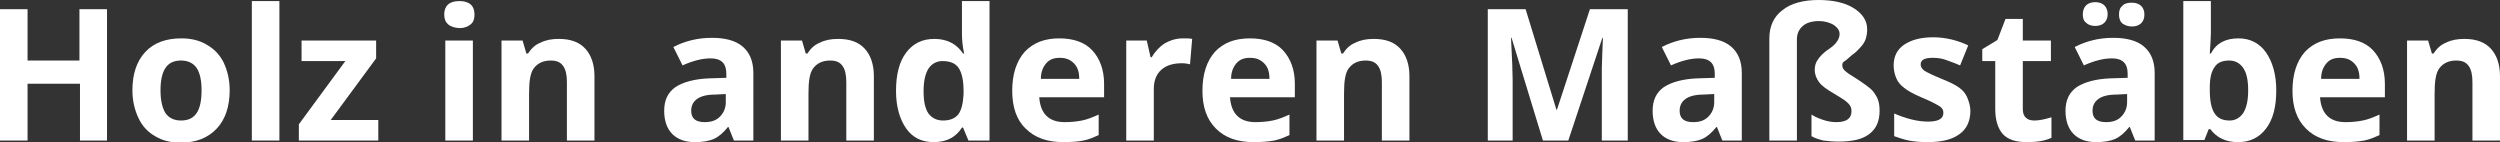
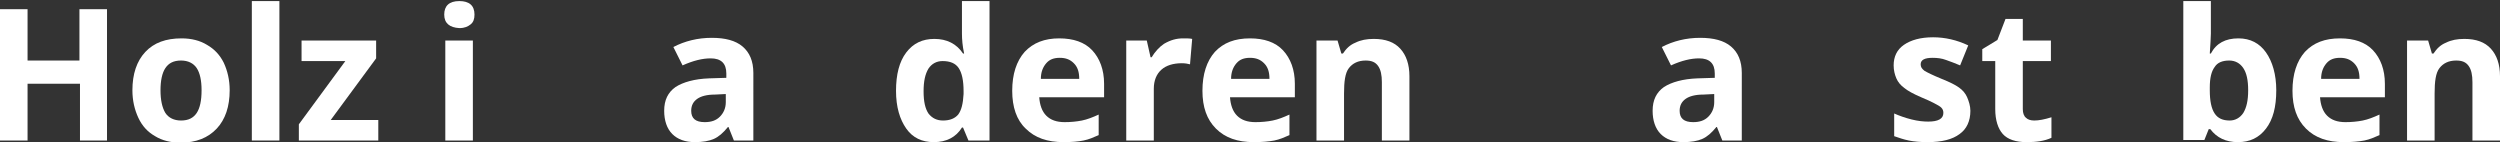
<svg xmlns="http://www.w3.org/2000/svg" version="1.1" id="Ebene_1" x="0px" y="0px" viewBox="0 0 462.6 26.3" style="enable-background:new 0 0 462.6 26.3;" xml:space="preserve">
  <rect x="0" y="0" width="462.6" height="26.3" fill="#333333" stroke="none" />
  <style type="text/css">
	.st0{fill:#FFFFFF;}
</style>
  <g>
    <path class="st0" d="M19.9,26h-5.1V15.5H5.1V26H0V1.7h5.1v9.5h9.6V1.7h5.1V26z" />
    <path class="st0" d="M42.5,16.7c0,3-0.8,5.4-2.4,7.1s-3.8,2.6-6.7,2.6c-1.8,0-3.4-0.4-4.7-1.2c-1.4-0.8-2.4-1.9-3.1-3.4   s-1.1-3.2-1.1-5.1c0-3,0.8-5.4,2.4-7.1c1.6-1.7,3.8-2.5,6.7-2.5c1.8,0,3.4,0.4,4.7,1.2c1.4,0.8,2.4,1.9,3.1,3.3   C42.1,13.1,42.5,14.8,42.5,16.7z M29.7,16.7c0,1.8,0.3,3.2,0.9,4.2c0.6,0.9,1.6,1.4,2.9,1.4c1.4,0,2.3-0.5,2.9-1.4   c0.6-0.9,0.9-2.3,0.9-4.2c0-1.8-0.3-3.2-0.9-4.1c-0.6-0.9-1.6-1.4-2.9-1.4c-1.4,0-2.3,0.5-2.9,1.4S29.7,14.9,29.7,16.7z" />
    <path class="st0" d="M51.7,26h-5.1V0.2h5.1V26z" />
    <path class="st0" d="M70,26H55.3v-3l8.6-11.7h-8.1V7.5h13.8v3.3l-8.4,11.4H70V26z" />
    <path class="st0" d="M82.2,2.7c0-1.6,0.9-2.5,2.8-2.5c1.8,0,2.8,0.8,2.8,2.5c0,0.8-0.2,1.4-0.7,1.8c-0.5,0.4-1.1,0.7-2.1,0.7   C83.2,5.1,82.2,4.3,82.2,2.7z M87.5,26h-5.1V7.5h5.1V26z" />
-     <path class="st0" d="M110,26h-5.1V15.2c0-1.3-0.2-2.3-0.7-3c-0.5-0.7-1.2-1-2.3-1c-1.4,0-2.4,0.5-3.1,1.4s-0.9,2.5-0.9,4.7V26h-5.1   V7.5h3.9l0.7,2.4h0.3c0.6-0.9,1.3-1.6,2.3-2c1-0.5,2.1-0.7,3.4-0.7c2.2,0,3.8,0.6,4.9,1.8c1.1,1.2,1.7,2.9,1.7,5.1V26z" />
    <path class="st0" d="M135.8,26l-1-2.5h-0.1c-0.9,1.1-1.7,1.8-2.6,2.2c-0.9,0.4-2.1,0.6-3.5,0.6c-1.8,0-3.2-0.5-4.2-1.5   c-1-1-1.5-2.5-1.5-4.3c0-2,0.7-3.4,2.1-4.4c1.4-0.9,3.5-1.5,6.2-1.6l3.2-0.1v-0.8c0-1.9-1-2.8-2.9-2.8c-1.5,0-3.2,0.4-5.2,1.3   l-1.7-3.4c2.1-1.1,4.5-1.7,7.1-1.7c2.5,0,4.4,0.5,5.7,1.6c1.3,1.1,2,2.7,2,4.9V26H135.8z M134.3,17.4l-2,0.1   c-1.5,0-2.6,0.3-3.3,0.8c-0.7,0.5-1.1,1.2-1.1,2.2c0,1.4,0.8,2.1,2.5,2.1c1.2,0,2.1-0.3,2.8-1c0.7-0.7,1.1-1.6,1.1-2.7V17.4z" />
-     <path class="st0" d="M161.7,26h-5.1V15.2c0-1.3-0.2-2.3-0.7-3c-0.5-0.7-1.2-1-2.3-1c-1.4,0-2.4,0.5-3.1,1.4s-0.9,2.5-0.9,4.7V26   h-5.1V7.5h3.9l0.7,2.4h0.3c0.6-0.9,1.3-1.6,2.3-2c1-0.5,2.1-0.7,3.4-0.7c2.2,0,3.8,0.6,4.9,1.8c1.1,1.2,1.7,2.9,1.7,5.1V26z" />
    <path class="st0" d="M172.8,26.3c-2.2,0-3.9-0.8-5.1-2.5s-1.9-4-1.9-7c0-3,0.6-5.4,1.9-7.1c1.3-1.7,3-2.5,5.2-2.5   c2.3,0,4.1,0.9,5.3,2.7h0.2c-0.3-1.4-0.4-2.6-0.4-3.7V0.2h5.1V26h-3.9l-1-2.4H178C176.9,25.4,175.1,26.3,172.8,26.3z M174.5,22.3   c1.3,0,2.2-0.4,2.8-1.1c0.6-0.8,0.9-2,1-3.8v-0.5c0-2-0.3-3.4-0.9-4.3s-1.6-1.3-3-1.3c-1.1,0-2,0.5-2.6,1.4c-0.6,1-0.9,2.3-0.9,4.2   s0.3,3.2,0.9,4.1C172.5,21.9,173.4,22.3,174.5,22.3z" />
    <path class="st0" d="M196.8,26.3c-3,0-5.3-0.8-7-2.5c-1.7-1.6-2.5-4-2.5-7c0-3.1,0.8-5.5,2.3-7.2c1.6-1.7,3.7-2.5,6.4-2.5   c2.6,0,4.7,0.7,6.1,2.2s2.2,3.6,2.2,6.2V18h-12c0.1,1.4,0.5,2.6,1.3,3.4s1.9,1.2,3.4,1.2c1.1,0,2.2-0.1,3.2-0.3s2-0.6,3.1-1.1V25   c-0.9,0.4-1.8,0.8-2.8,1C199.5,26.2,198.3,26.3,196.8,26.3z M196.1,10.7c-1.1,0-1.9,0.3-2.5,1c-0.6,0.7-1,1.6-1,2.9h7.1   c0-1.3-0.3-2.2-1-2.9S197.2,10.7,196.1,10.7z" />
    <path class="st0" d="M218.9,7.1c0.7,0,1.3,0,1.7,0.1l-0.4,4.7c-0.4-0.1-0.9-0.2-1.5-0.2c-1.6,0-2.9,0.4-3.8,1.2   c-0.9,0.8-1.4,2-1.4,3.5V26h-5.1V7.5h3.8l0.7,3.1h0.2c0.6-1,1.4-1.9,2.3-2.5C216.6,7.4,217.7,7.1,218.9,7.1z" />
    <path class="st0" d="M232,26.3c-3,0-5.3-0.8-7-2.5s-2.5-4-2.5-7c0-3.1,0.8-5.5,2.3-7.2c1.6-1.7,3.7-2.5,6.5-2.5   c2.6,0,4.7,0.7,6.1,2.2s2.2,3.6,2.2,6.2V18h-12c0.1,1.4,0.5,2.6,1.3,3.4s1.9,1.2,3.4,1.2c1.1,0,2.2-0.1,3.2-0.3s2-0.6,3.1-1.1V25   c-0.9,0.4-1.8,0.8-2.8,1C234.7,26.2,233.5,26.3,232,26.3z M231.3,10.7c-1.1,0-1.9,0.3-2.5,1s-1,1.6-1,2.9h7.1c0-1.3-0.3-2.2-1-2.9   S232.4,10.7,231.3,10.7z" />
    <path class="st0" d="M260.8,26h-5.1V15.2c0-1.3-0.2-2.3-0.7-3c-0.5-0.7-1.2-1-2.3-1c-1.4,0-2.4,0.5-3.1,1.4s-0.9,2.5-0.9,4.7V26   h-5.1V7.5h3.9l0.7,2.4h0.3c0.6-0.9,1.3-1.6,2.3-2c1-0.5,2.1-0.7,3.4-0.7c2.2,0,3.8,0.6,4.9,1.8c1.1,1.2,1.7,2.9,1.7,5.1V26z" />
-     <path class="st0" d="M285.5,26l-5.8-19h-0.1c0.2,3.9,0.3,6.5,0.3,7.8V26h-4.6V1.7h7l5.7,18.6h0.1l6.1-18.6h7V26h-4.8V14.5   c0-0.5,0-1.2,0-1.9c0-0.7,0.1-2.6,0.2-5.6h-0.1l-6.3,19H285.5z" />
    <path class="st0" d="M318.7,26l-1-2.5h-0.1c-0.9,1.1-1.7,1.8-2.6,2.2c-0.9,0.4-2.1,0.6-3.5,0.6c-1.8,0-3.2-0.5-4.2-1.5   c-1-1-1.5-2.5-1.5-4.3c0-2,0.7-3.4,2.1-4.4c1.4-0.9,3.5-1.5,6.2-1.6l3.2-0.1v-0.8c0-1.9-1-2.8-2.9-2.8c-1.5,0-3.2,0.4-5.2,1.3   l-1.7-3.4c2.1-1.1,4.5-1.7,7.1-1.7c2.5,0,4.4,0.5,5.7,1.6c1.3,1.1,2,2.7,2,4.9V26H318.7z M317.2,17.4l-2,0.1   c-1.5,0-2.6,0.3-3.3,0.8s-1.1,1.2-1.1,2.2c0,1.4,0.8,2.1,2.5,2.1c1.2,0,2.1-0.3,2.8-1c0.7-0.7,1.1-1.6,1.1-2.7V17.4z" />
-     <path class="st0" d="M345.5,5.4c0,0.7-0.1,1.3-0.3,1.9c-0.2,0.5-0.5,1-0.9,1.4c-0.4,0.4-0.7,0.8-1.1,1.1c-0.4,0.3-0.8,0.6-1.1,0.9   s-0.6,0.5-0.9,0.7s-0.3,0.5-0.3,0.7c0,0.3,0.1,0.6,0.4,0.9c0.3,0.3,0.8,0.7,1.5,1.1c1.6,1,2.7,1.8,3.3,2.3c0.6,0.5,1,1.2,1.3,1.8   c0.3,0.7,0.4,1.4,0.4,2.3c0,1.9-0.6,3.3-1.9,4.3c-1.3,1-3.2,1.4-5.7,1.4c-1.1,0-2-0.1-2.8-0.2c-0.8-0.2-1.5-0.4-2.2-0.8v-4   c0.6,0.4,1.3,0.7,2.2,1c0.9,0.3,1.7,0.4,2.4,0.4c1.9,0,2.8-0.7,2.8-2c0-0.5-0.1-0.8-0.3-1.1c-0.2-0.3-0.5-0.6-0.9-0.9   s-1.1-0.7-1.9-1.2c-1.4-0.8-2.4-1.5-2.9-2.2c-0.5-0.7-0.8-1.4-0.8-2.3c0-0.7,0.2-1.4,0.6-1.9c0.4-0.6,1-1.2,1.7-1.7   c0.9-0.6,1.5-1.1,1.8-1.6c0.3-0.4,0.5-0.9,0.5-1.4c0-0.7-0.4-1.2-1.1-1.7c-0.7-0.4-1.6-0.7-2.7-0.7c-1.3,0-2.3,0.3-3,0.9   s-1.1,1.4-1.1,2.5V26h-5.1V7.1c0-2.2,0.8-4,2.4-5.2c1.6-1.3,3.9-1.9,6.7-1.9c2.7,0,4.9,0.5,6.5,1.5S345.5,3.8,345.5,5.4z" />
    <path class="st0" d="M364.6,20.5c0,1.9-0.7,3.4-2,4.3c-1.3,1-3.3,1.5-5.9,1.5c-1.4,0-2.5-0.1-3.5-0.3c-1-0.2-1.8-0.5-2.7-0.8v-4.2   c0.9,0.4,2,0.8,3.2,1.1c1.2,0.3,2.2,0.4,3.1,0.4c1.8,0,2.8-0.5,2.8-1.6c0-0.4-0.1-0.7-0.4-1c-0.2-0.2-0.7-0.5-1.3-0.8   c-0.6-0.3-1.4-0.7-2.4-1.1c-1.4-0.6-2.5-1.2-3.1-1.7c-0.7-0.5-1.2-1.1-1.5-1.8c-0.3-0.7-0.5-1.5-0.5-2.4c0-1.6,0.6-2.9,1.9-3.8   c1.3-0.9,3.1-1.4,5.4-1.4c2.2,0,4.4,0.5,6.5,1.5l-1.5,3.7c-0.9-0.4-1.8-0.7-2.6-1c-0.8-0.3-1.6-0.4-2.5-0.4c-1.5,0-2.2,0.4-2.2,1.2   c0,0.5,0.2,0.8,0.7,1.2c0.5,0.3,1.5,0.8,3.2,1.5c1.5,0.6,2.5,1.1,3.2,1.6s1.2,1.1,1.5,1.8S364.6,19.6,364.6,20.5z" />
    <path class="st0" d="M376.4,22.3c0.9,0,1.9-0.2,3.2-0.6v3.8c-1.3,0.6-2.8,0.8-4.6,0.8c-2,0-3.5-0.5-4.4-1.5c-0.9-1-1.4-2.6-1.4-4.6   v-8.9h-2.4V9.1l2.8-1.7l1.5-3.9h3.2v4h5.2v3.8h-5.2v8.9c0,0.7,0.2,1.3,0.6,1.6C375.2,22.1,375.7,22.3,376.4,22.3z" />
-     <path class="st0" d="M395.1,26l-1-2.5H394c-0.9,1.1-1.7,1.8-2.6,2.2c-0.9,0.4-2.1,0.6-3.5,0.6c-1.8,0-3.2-0.5-4.2-1.5   c-1-1-1.5-2.5-1.5-4.3c0-2,0.7-3.4,2.1-4.4c1.4-0.9,3.5-1.5,6.2-1.6l3.2-0.1v-0.8c0-1.9-1-2.8-2.9-2.8c-1.5,0-3.2,0.4-5.2,1.3   l-1.7-3.4c2.1-1.1,4.5-1.7,7.1-1.7c2.5,0,4.4,0.5,5.7,1.6c1.3,1.1,2,2.7,2,4.9V26H395.1z M385.4,2.7c0-0.7,0.2-1.3,0.6-1.7   c0.4-0.4,1-0.6,1.7-0.6c0.7,0,1.3,0.2,1.7,0.6c0.4,0.4,0.6,1,0.6,1.6c0,0.7-0.2,1.2-0.6,1.6c-0.4,0.4-1,0.6-1.7,0.6   c-0.7,0-1.3-0.2-1.7-0.6C385.6,3.9,385.4,3.4,385.4,2.7z M393.6,17.4l-2,0.1c-1.5,0-2.6,0.3-3.3,0.8s-1.1,1.2-1.1,2.2   c0,1.4,0.8,2.1,2.5,2.1c1.2,0,2.1-0.3,2.8-1c0.7-0.7,1.1-1.6,1.1-2.7V17.4z M392.1,2.7c0-0.8,0.2-1.3,0.7-1.7   c0.4-0.4,1-0.5,1.7-0.5c0.7,0,1.3,0.2,1.7,0.6c0.4,0.4,0.6,0.9,0.6,1.6c0,0.7-0.2,1.2-0.6,1.6s-1,0.6-1.7,0.6   c-0.7,0-1.2-0.2-1.7-0.5C392.3,4,392.1,3.4,392.1,2.7z" />
    <path class="st0" d="M414.2,7.1c2.2,0,3.9,0.9,5.1,2.6s1.9,4.1,1.9,7c0,3.1-0.6,5.4-1.9,7.1c-1.3,1.7-3,2.5-5.2,2.5   c-2.2,0-3.9-0.8-5.1-2.4h-0.3l-0.8,2h-3.9V0.2h5.1v6c0,0.8-0.1,2-0.2,3.7h0.2C410.1,8,411.8,7.1,414.2,7.1z M412.5,11.2   c-1.3,0-2.2,0.4-2.7,1.2c-0.6,0.8-0.9,2-0.9,3.8v0.5c0,2,0.3,3.4,0.9,4.3c0.6,0.9,1.5,1.3,2.8,1.3c1,0,1.9-0.5,2.5-1.4   c0.6-1,0.9-2.3,0.9-4.2s-0.3-3.2-0.9-4.1S413.6,11.2,412.5,11.2z" />
    <path class="st0" d="M433.7,26.3c-3,0-5.3-0.8-7-2.5s-2.5-4-2.5-7c0-3.1,0.8-5.5,2.3-7.2c1.6-1.7,3.7-2.5,6.5-2.5   c2.6,0,4.7,0.7,6.1,2.2s2.2,3.6,2.2,6.2V18h-12c0.1,1.4,0.5,2.6,1.3,3.4s1.9,1.2,3.4,1.2c1.1,0,2.2-0.1,3.2-0.3s2-0.6,3.1-1.1V25   c-0.9,0.4-1.8,0.8-2.8,1C436.4,26.2,435.2,26.3,433.7,26.3z M433,10.7c-1.1,0-1.9,0.3-2.5,1s-1,1.6-1,2.9h7.1c0-1.3-0.3-2.2-1-2.9   S434.1,10.7,433,10.7z" />
    <path class="st0" d="M462.6,26h-5.1V15.2c0-1.3-0.2-2.3-0.7-3c-0.5-0.7-1.2-1-2.3-1c-1.4,0-2.4,0.5-3.1,1.4s-0.9,2.5-0.9,4.7V26   h-5.1V7.5h3.9l0.7,2.4h0.3c0.6-0.9,1.3-1.6,2.3-2c1-0.5,2.1-0.7,3.4-0.7c2.2,0,3.8,0.6,4.9,1.8c1.1,1.2,1.7,2.9,1.7,5.1V26z" />
  </g>
</svg>